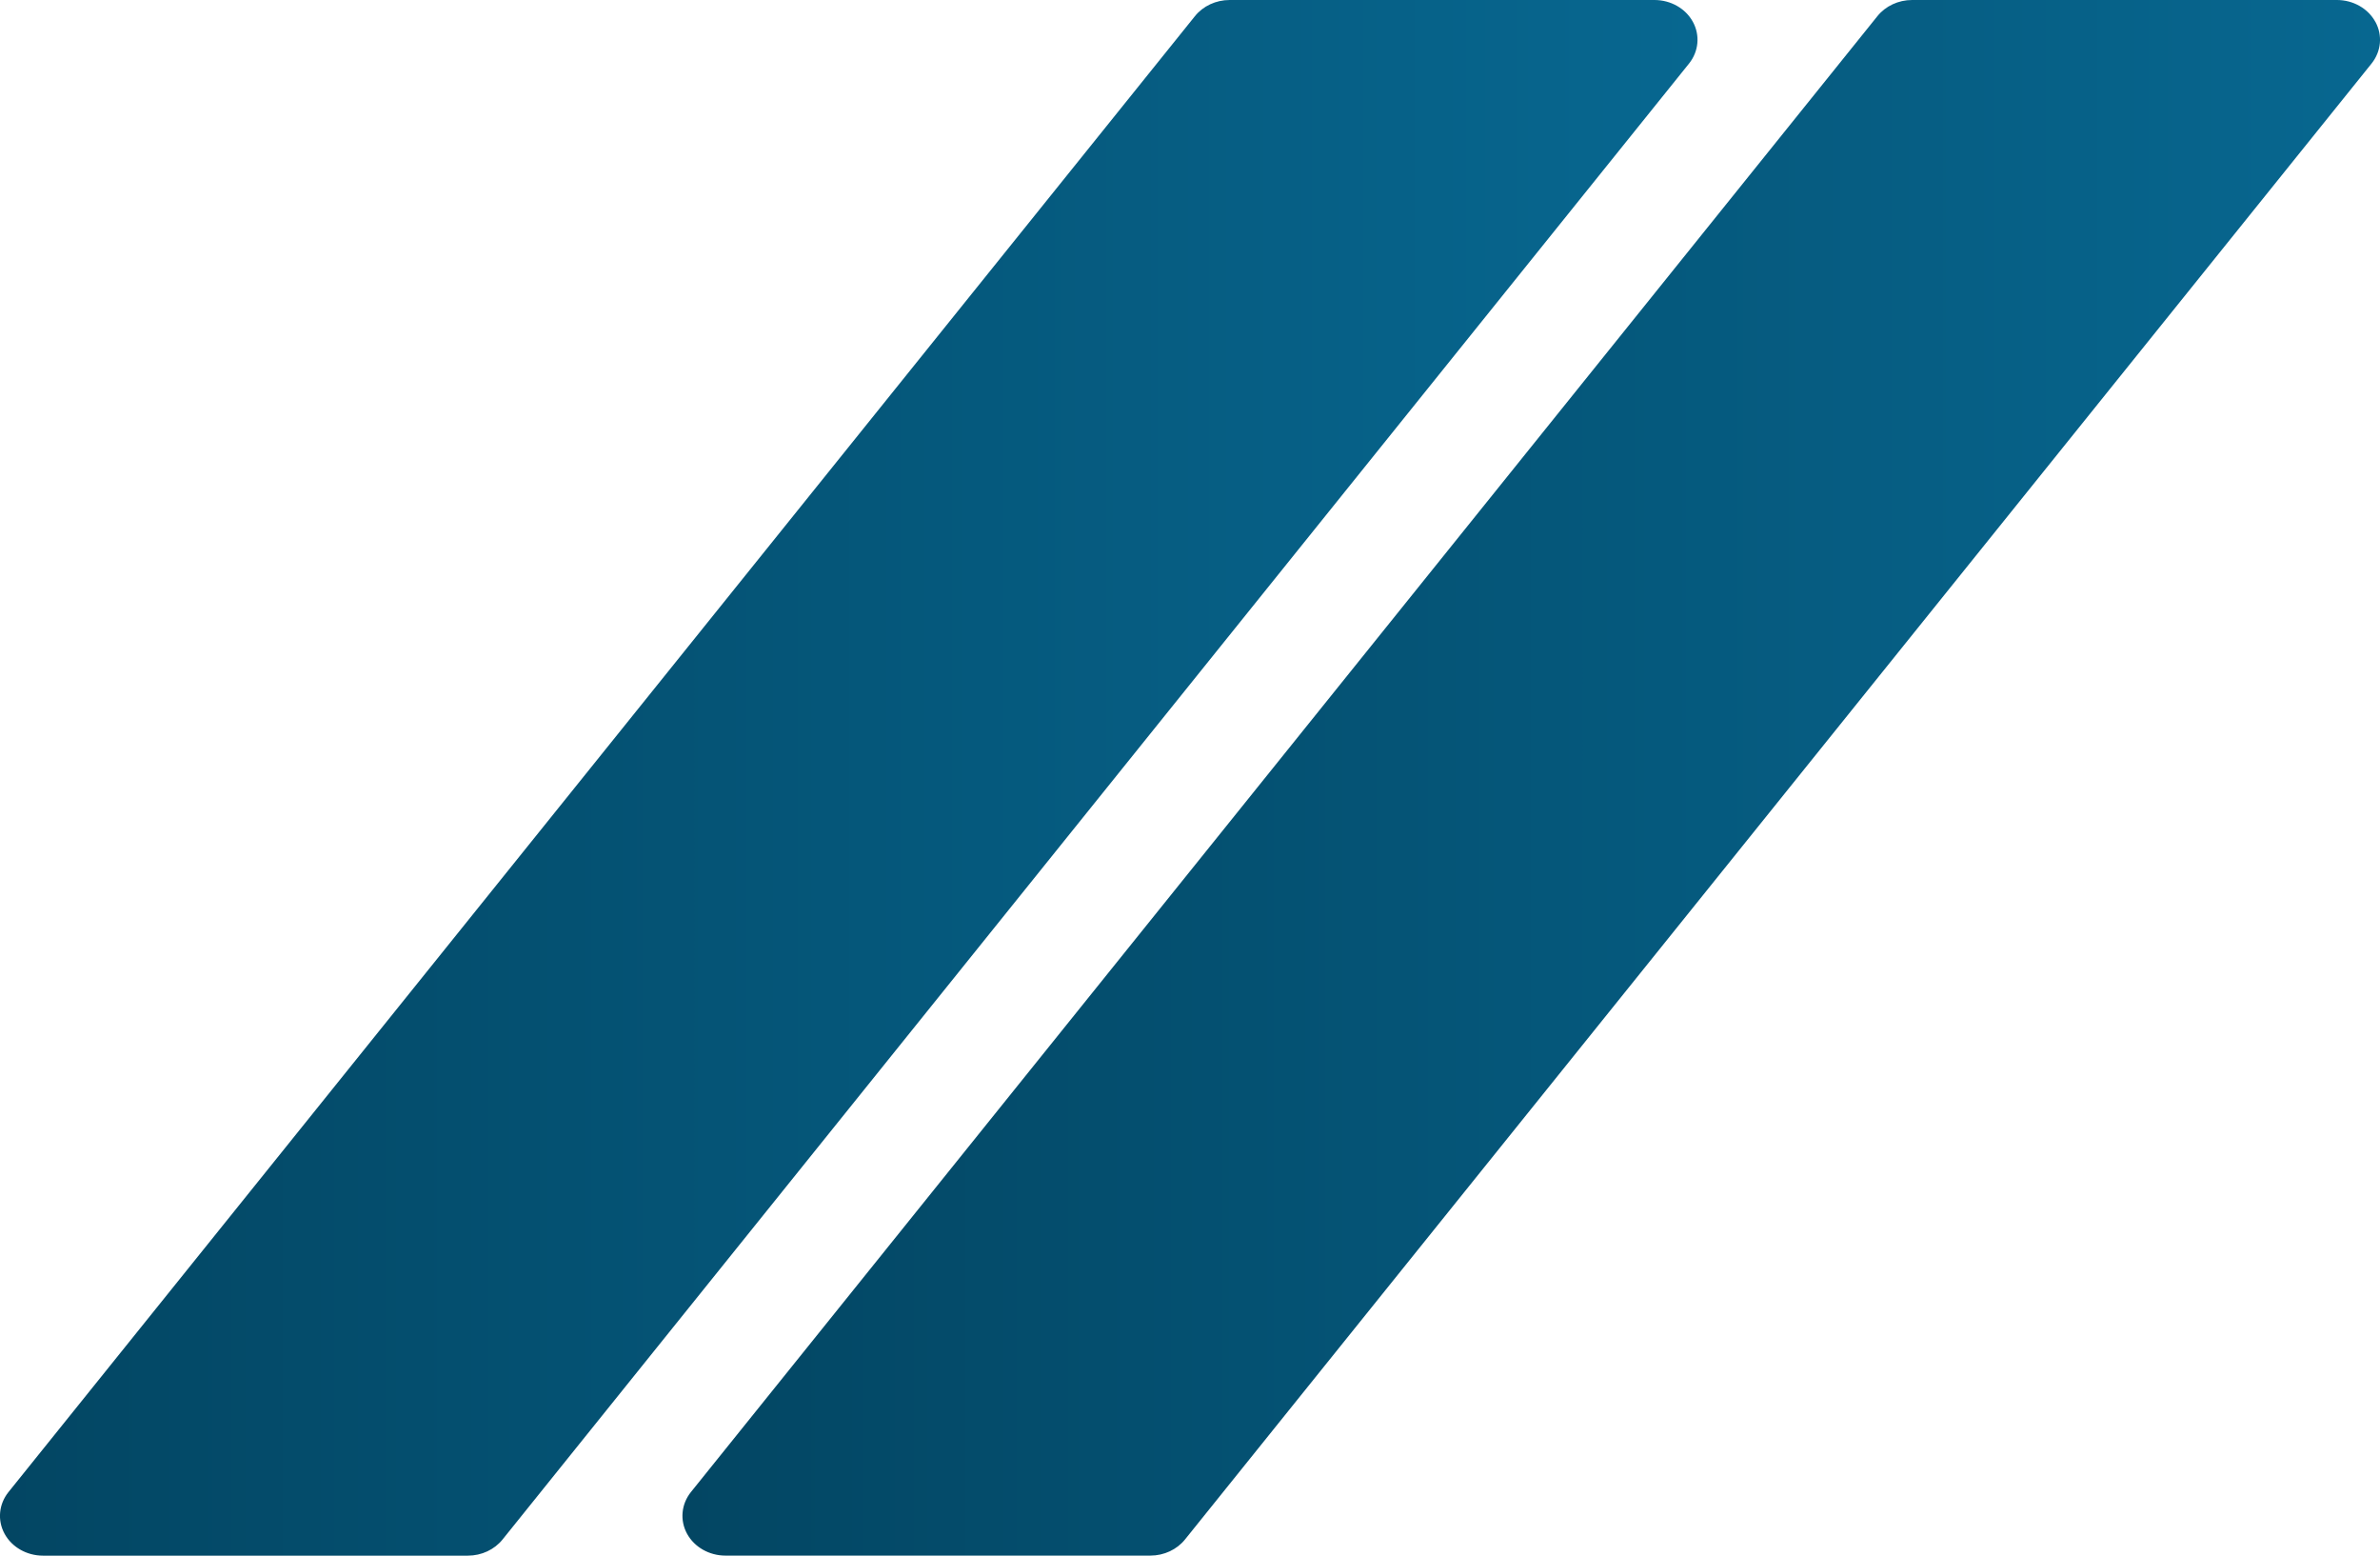
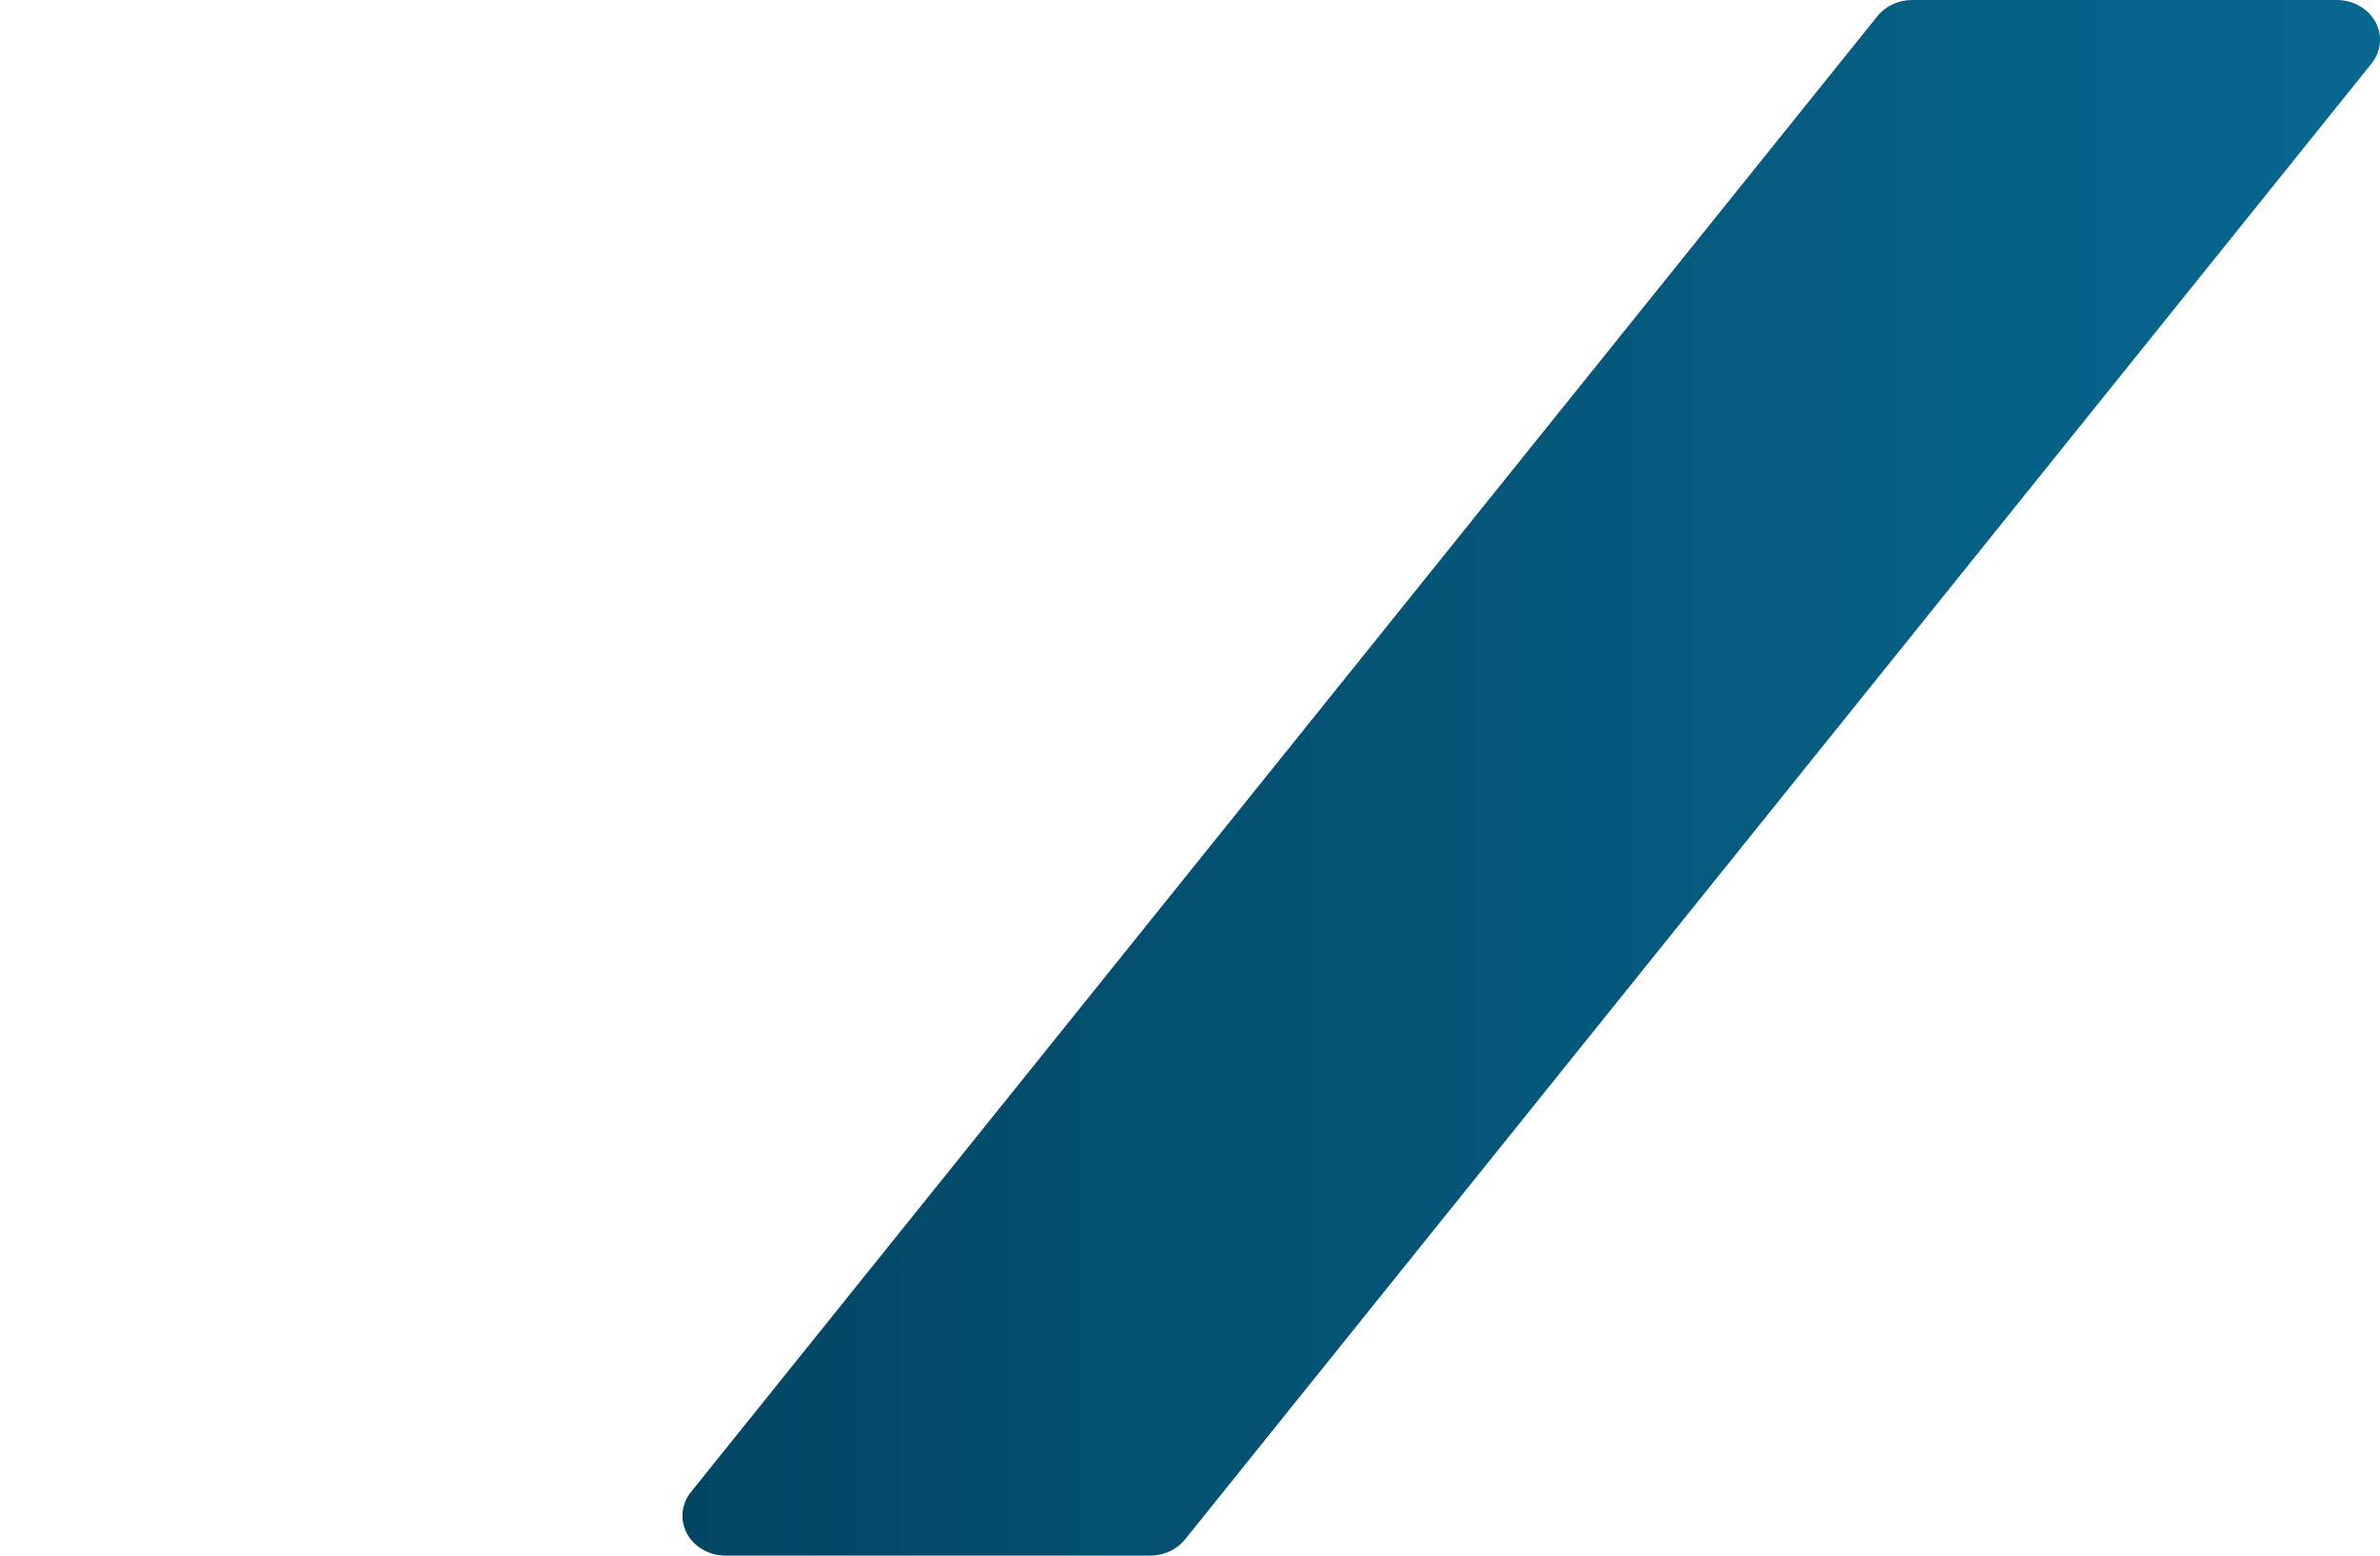
<svg xmlns="http://www.w3.org/2000/svg" xmlns:xlink="http://www.w3.org/1999/xlink" id="Layer_1" data-name="Layer 1" viewBox="0 0 497.05 324.8">
  <defs>
    <style>
      .cls-1 {
        fill: url(#Nueva_muestra_de_degradado_1-2);
      }

      .cls-2 {
        fill: url(#Nueva_muestra_de_degradado_1);
      }
    </style>
    <linearGradient id="Nueva_muestra_de_degradado_1" data-name="Nueva muestra de degradado 1" x1="0" y1="162.4" x2="354.52" y2="162.4" gradientUnits="userSpaceOnUse">
      <stop offset="0" stop-color="#034663" />
      <stop offset="1" stop-color="#076790" />
    </linearGradient>
    <linearGradient id="Nueva_muestra_de_degradado_1-2" data-name="Nueva muestra de degradado 1" x1="142.53" x2="497.05" xlink:href="#Nueva_muestra_de_degradado_1" />
  </defs>
-   <path class="cls-2" d="m353.55,4.56c-1.53-2.8-4.64-4.56-8.03-4.56h-88.72c-2.86,0-5.55,1.26-7.25,3.38L1.75,311.55c-2.01,2.53-2.32,5.89-.79,8.69,1.53,2.8,4.64,4.56,8.03,4.56h88.72c2.86,0,5.55-1.26,7.25-3.38L352.76,13.25c2.01-2.53,2.32-5.89.79-8.69Z" />
  <path class="cls-1" d="m496.08,4.56c-1.53-2.8-4.64-4.56-8.03-4.56h-88.72c-2.86,0-5.55,1.26-7.25,3.38l-247.8,308.16c-2.01,2.53-2.32,5.89-.79,8.69,1.53,2.8,4.64,4.56,8.03,4.56h88.72c2.86,0,5.55-1.26,7.25-3.38L495.3,13.25c2.01-2.53,2.32-5.89.79-8.69Z" />
</svg>